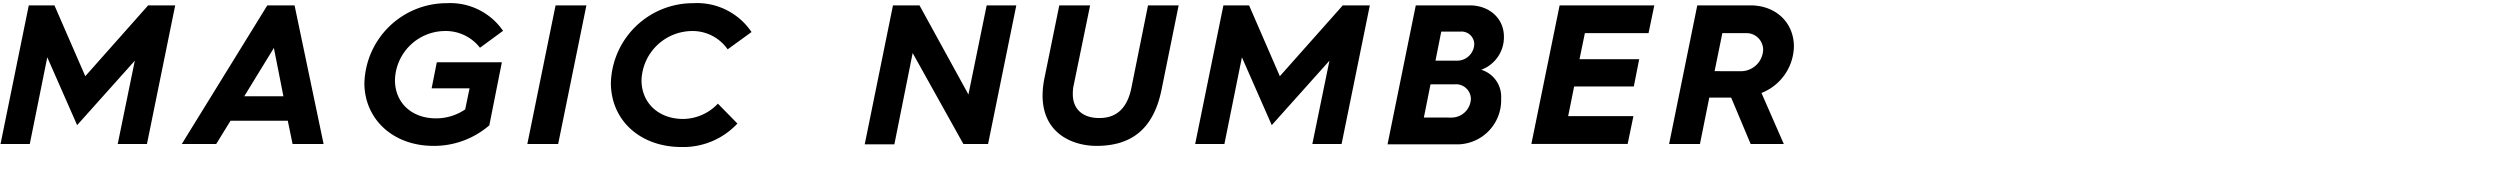
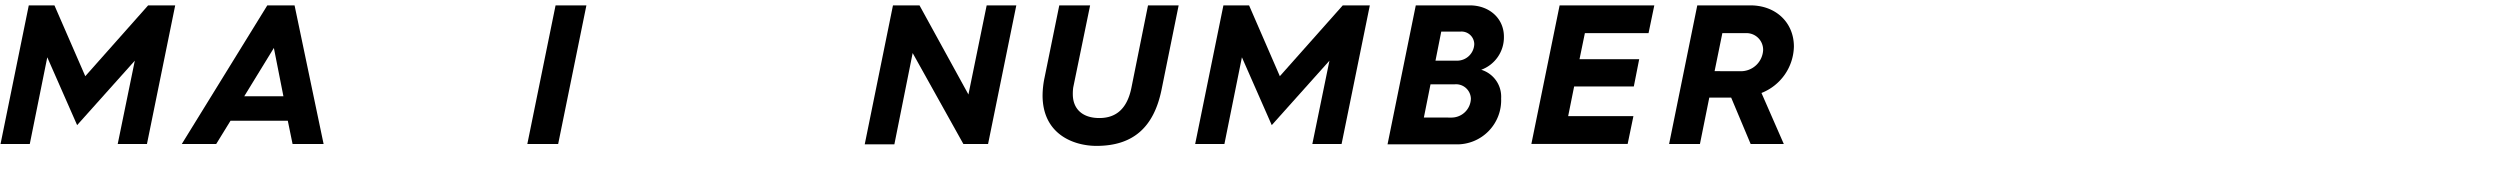
<svg xmlns="http://www.w3.org/2000/svg" viewBox="0 0 377 28">
  <defs>
    <style>.cls-1{fill:none;}</style>
  </defs>
  <title>top_ln1_blk</title>
  <g id="レイヤー_2" data-name="レイヤー 2">
    <g id="レイヤー_1-2" data-name="レイヤー 1">
      <path d="M4.34.81H8.21l4.65,10.68L22.34.81h4.08L22.16,21.72H17.75L20.33,9.15l-8.7,9.72L7.13,8.64,4.49,21.72H.08Z" />
      <path d="M40.31.81h4.11L48.8,21.72H44.12l-.72-3.51H34.76L32.6,21.72H27.41Zm2.43,13.71L41.3,7.23l-4.47,7.29Z" />
-       <path d="M67.4.48a9.65,9.65,0,0,1,8.46,4.17L72.38,7.2A6.53,6.53,0,0,0,67,4.68a7.59,7.59,0,0,0-7.44,7.38c0,3.45,2.52,5.79,6.21,5.79a7.81,7.81,0,0,0,4.38-1.35l.66-3.18H65.09l.78-3.93h9.81L73.79,18.9A12.75,12.75,0,0,1,65.39,22c-6.21,0-10.44-4.11-10.44-9.48A12.41,12.41,0,0,1,67.4.48Z" />
      <path d="M83.78.81h4.65L84.17,21.72H79.52Z" />
-       <path d="M104.57.48a9.9,9.9,0,0,1,8.76,4.35l-3.6,2.61a6.44,6.44,0,0,0-5.43-2.76,7.68,7.68,0,0,0-7.56,7.41c0,3.42,2.55,5.85,6.3,5.85a7.32,7.32,0,0,0,5.22-2.31l2.94,3a11.15,11.15,0,0,1-8.43,3.54c-6.21,0-10.65-4-10.65-9.69A12.39,12.39,0,0,1,104.57.48Z" />
      <path d="M134.66.81h4l7.38,13.44L148.79.81h4.47L149,21.72h-3.72L137.63,8l-2.76,13.77H130.4Z" />
      <path d="M157.52,11.7,159.74.81h4.65L161.84,13.2a7.31,7.31,0,0,0-.06,1c0,2.19,1.41,3.6,4,3.6s4.2-1.47,4.83-4.53L173.12.81h4.62l-2.58,12.72C174,19.2,170.87,22,165.35,22c-3.39,0-8.13-1.71-8.13-7.62A13.53,13.53,0,0,1,157.52,11.7Z" />
      <path d="M184.49.81h3.87L193,11.49,202.49.81h4.08l-4.26,20.91H197.9l2.58-12.57-8.7,9.72-4.5-10.23-2.64,13.08h-4.41Z" />
      <path d="M213.5.81h8.13c3,0,5.16,2,5.16,4.71a5.21,5.21,0,0,1-3.42,5,4.24,4.24,0,0,1,3,4.32,6.65,6.65,0,0,1-6.75,6.93H209.24Zm5.37,16.92a2.93,2.93,0,0,0,2.94-2.85,2.24,2.24,0,0,0-2.49-2.16h-3.6l-1,5Zm.84-8.58a2.59,2.59,0,0,0,2.61-2.49,1.92,1.92,0,0,0-2.13-1.89h-2.85l-.87,4.38Z" />
      <path d="M235.19.81h14.28L248.6,5H239l-.81,3.93h9l-.81,4.11h-9l-.9,4.47h9.84l-.87,4.2H230.93Z" />
      <path d="M255.95.81h8c3.87,0,6.57,2.61,6.57,6.21a7.7,7.7,0,0,1-4.89,7L269,21.72h-5l-2.94-7h-3.3l-1.41,7h-4.65Zm6.51,9.93a3.36,3.36,0,0,0,3.42-3.18A2.51,2.51,0,0,0,263.21,5h-3.48l-1.17,5.73Z" />
      <rect class="cls-1" width="377" height="28" />
    </g>
  </g>
</svg>